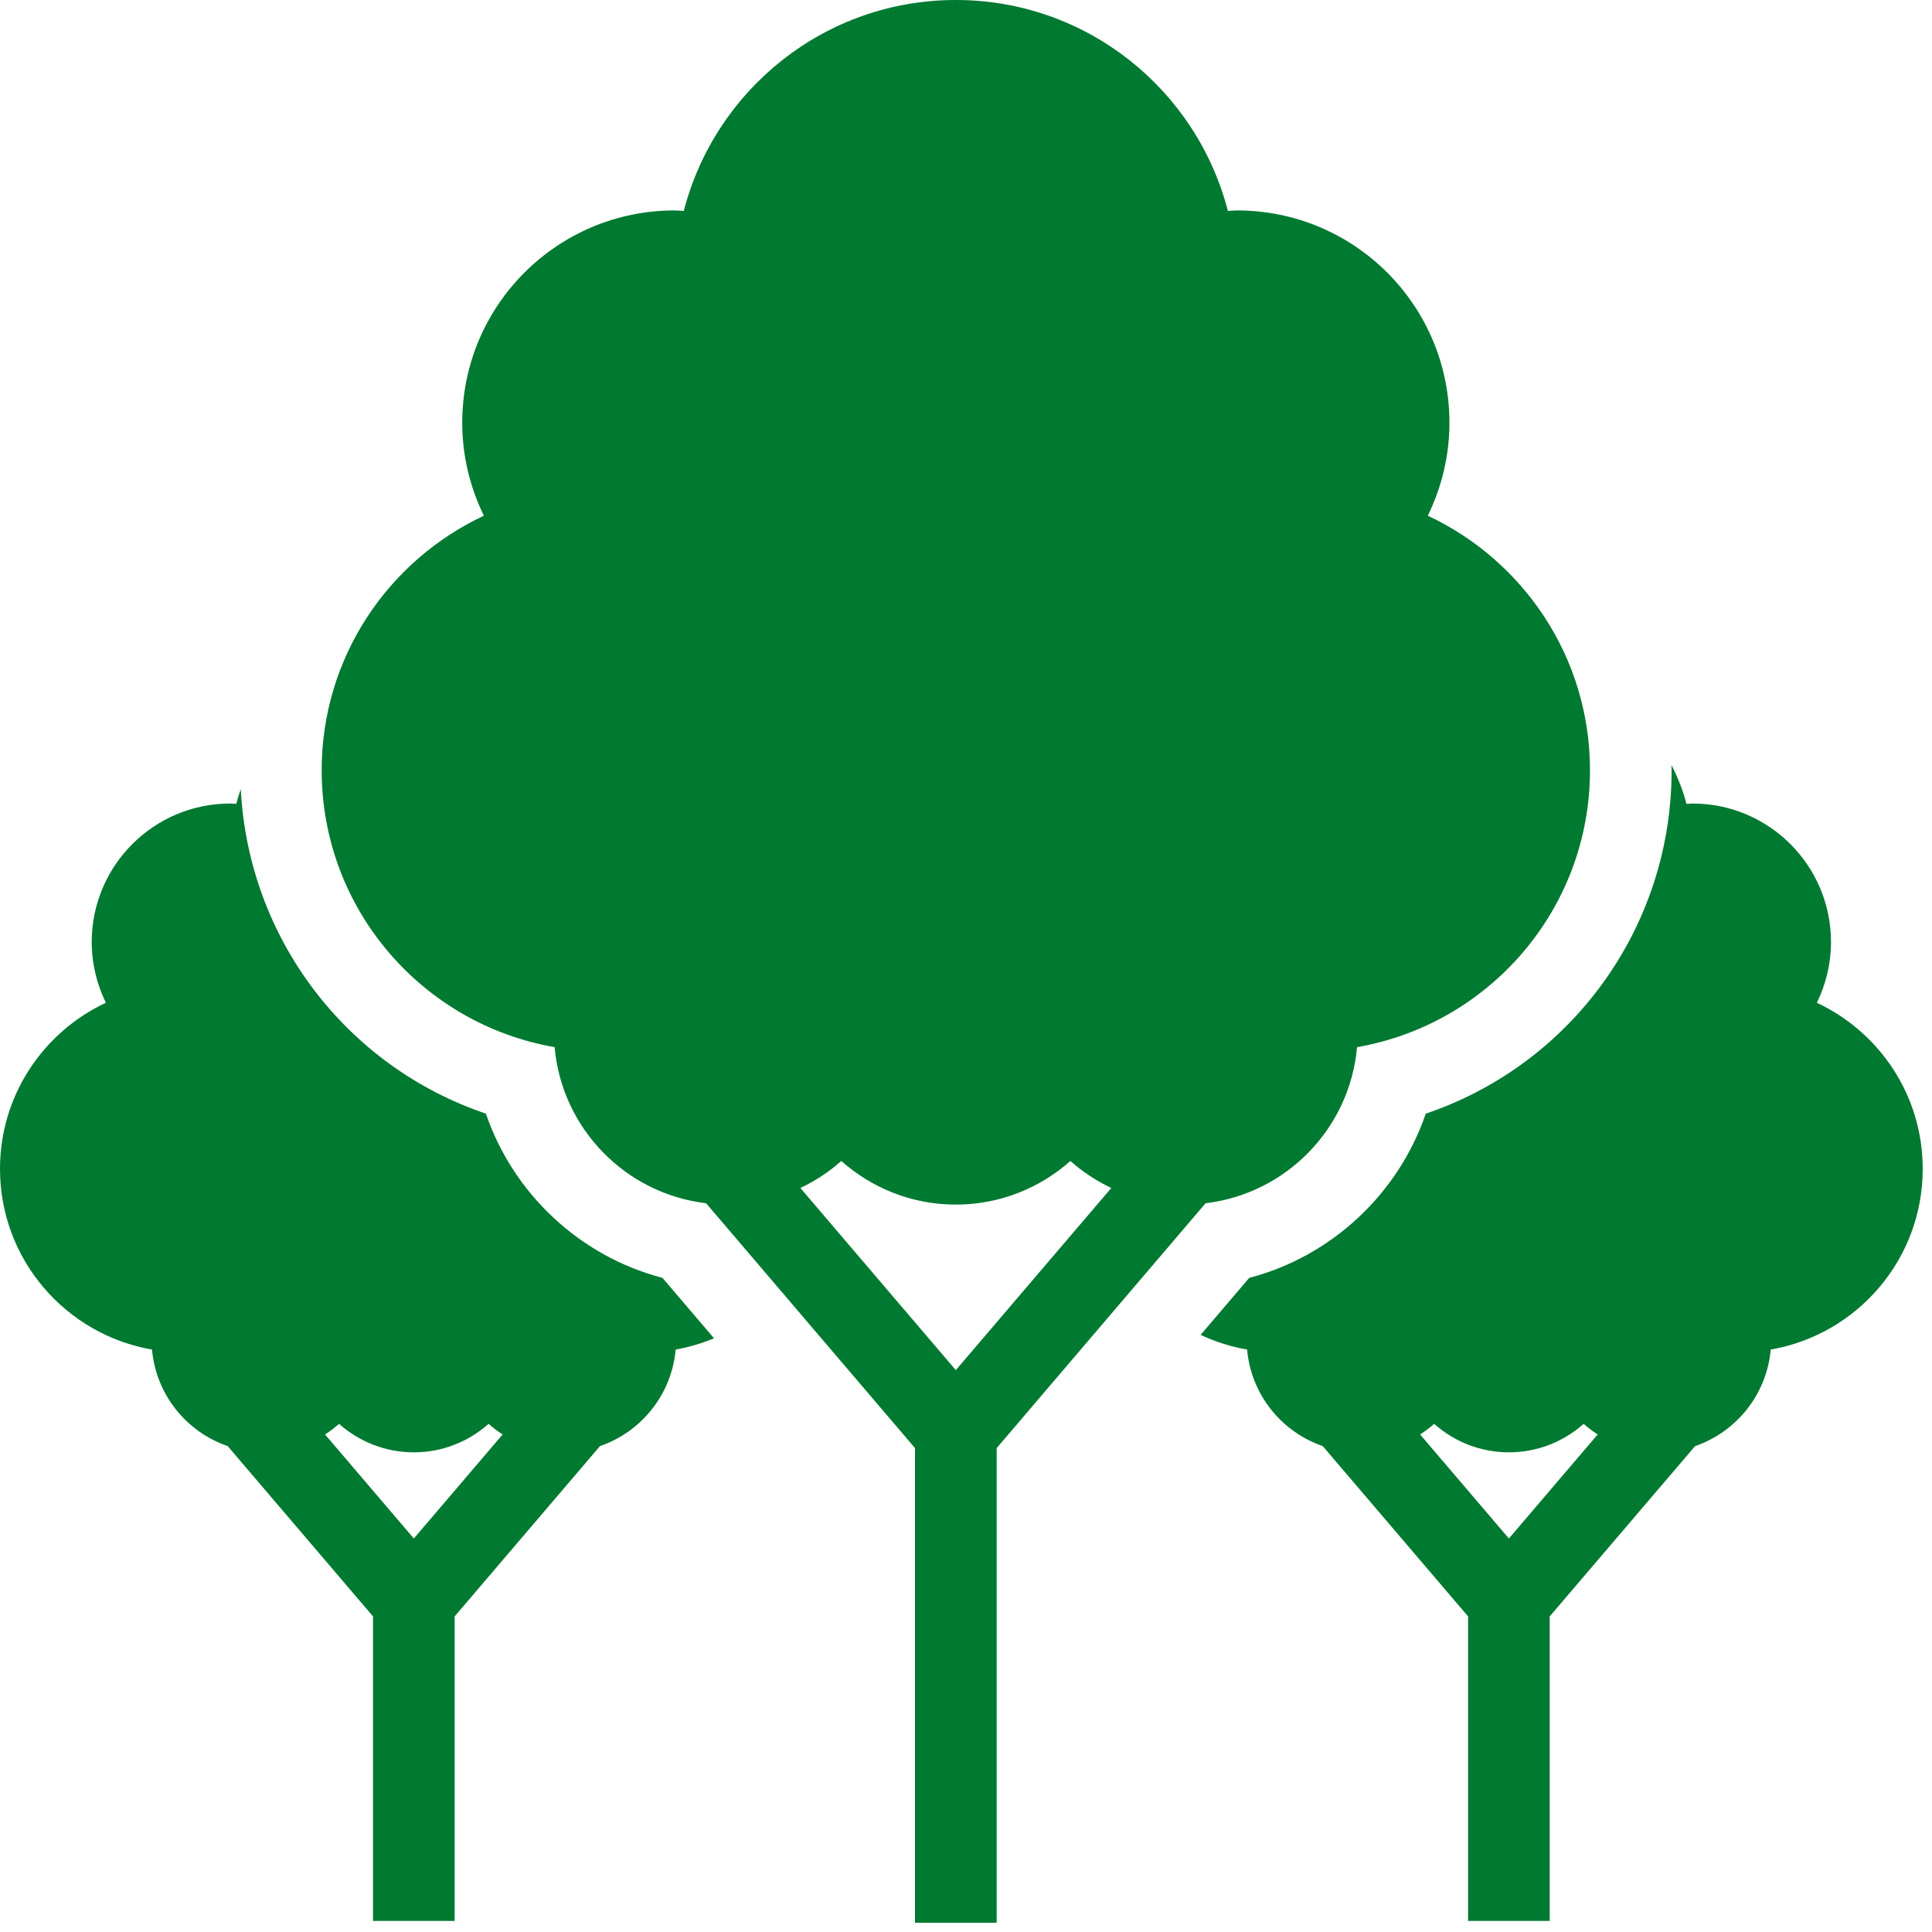
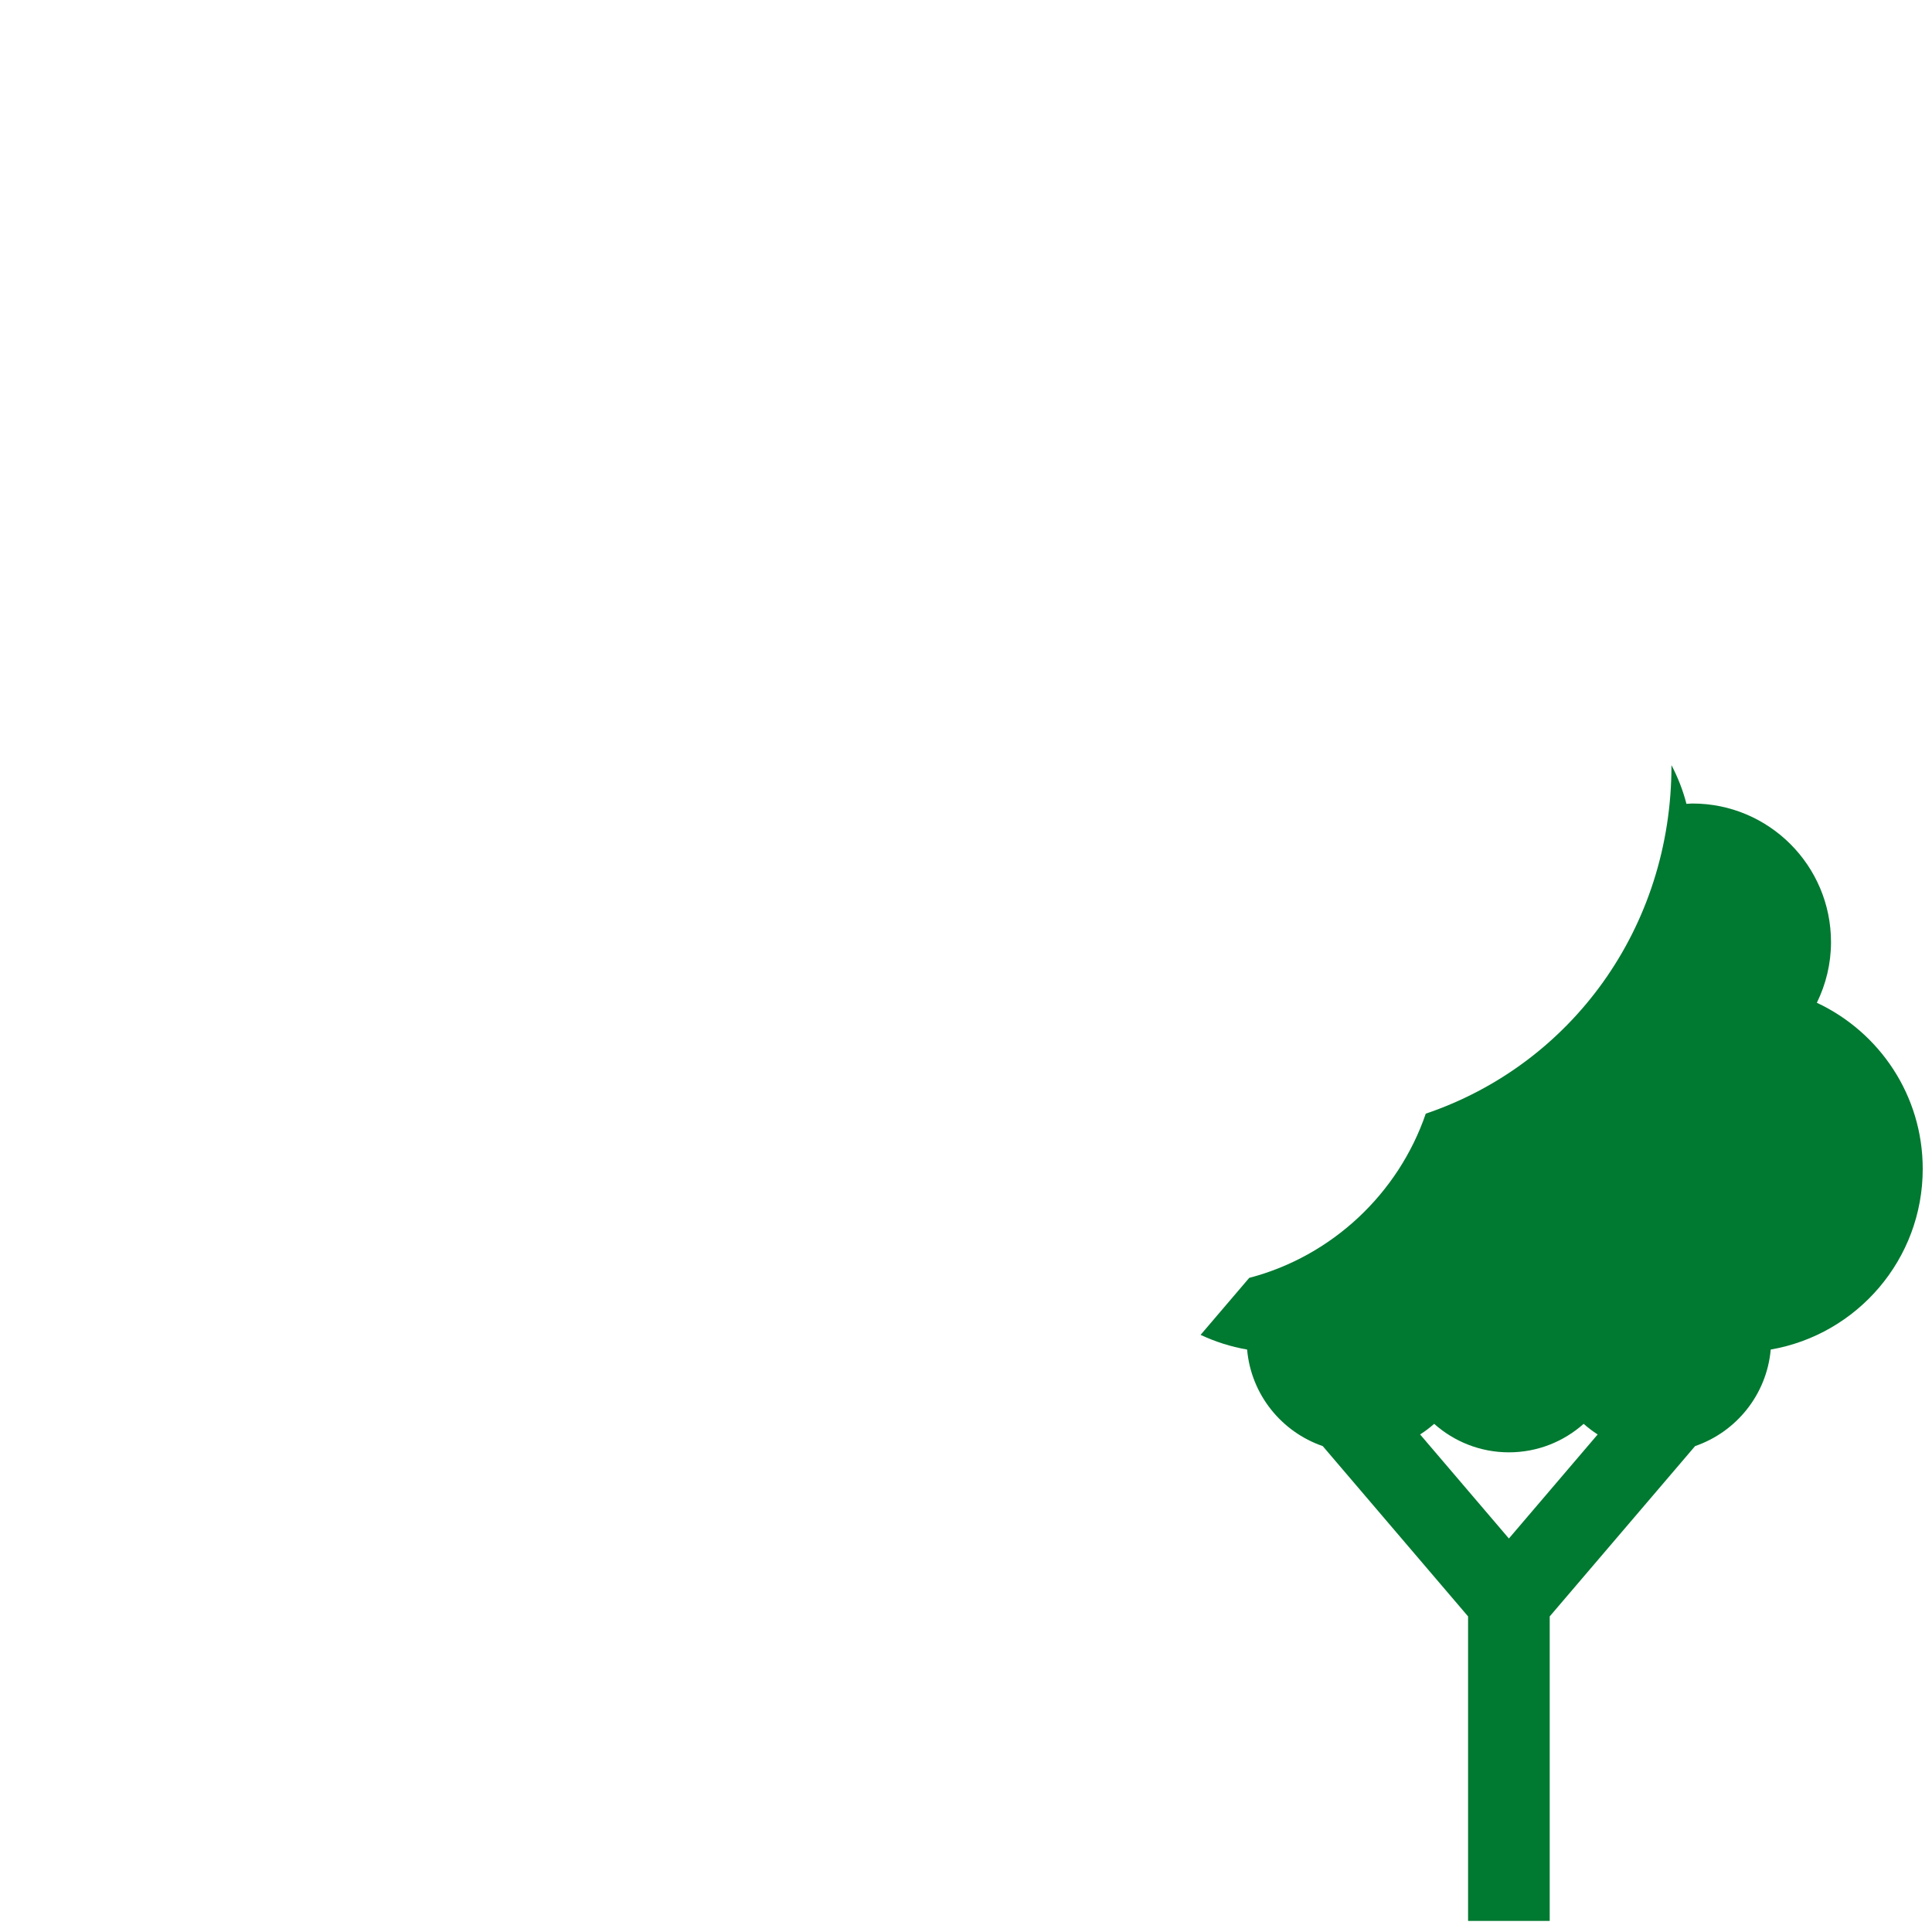
<svg xmlns="http://www.w3.org/2000/svg" width="40px" height="40px" viewBox="0 0 40 40" version="1.1">
  <title>Icon_Trees</title>
  <desc>Created with Sketch.</desc>
  <g id="Page-1" stroke="none" stroke-width="1" fill="none" fill-rule="evenodd">
    <g id="Icon_Trees" fill="#007931">
-       <path d="M31.24,31.853 L29.402,29.699 C29.505,29.633 29.602,29.559 29.693,29.479 C30.105,29.845 30.646,30.069 31.24,30.069 C31.835,30.069 32.376,29.845 32.788,29.479 C32.879,29.56 32.975,29.633 33.078,29.699 L31.24,31.853 Z M37.616,20.761 C37.802,20.381 37.909,19.956 37.909,19.505 C37.909,17.921 36.625,16.636 35.041,16.636 C34.999,16.636 34.958,16.641 34.916,16.643 C34.844,16.361 34.737,16.093 34.606,15.841 C34.606,15.877 34.609,15.912 34.609,15.947 C34.609,19.211 32.527,22.039 29.519,23.057 C28.952,24.713 27.576,26.009 25.864,26.457 L24.857,27.637 C25.158,27.778 25.481,27.882 25.82,27.941 C25.902,28.873 26.532,29.646 27.386,29.94 L30.395,33.466 L30.395,38.509 L30.395,39.771 L32.085,39.771 L32.085,38.509 L32.085,33.466 L35.095,29.94 C35.949,29.646 36.578,28.873 36.661,27.941 C38.448,27.631 39.808,26.076 39.808,24.2 C39.808,22.677 38.91,21.367 37.616,20.761 L37.616,20.761 Z" id="Fill-1" />
-       <path d="M8.568,31.853 L6.73,29.699 C6.833,29.633 6.929,29.559 7.02,29.479 C7.432,29.845 7.974,30.069 8.568,30.069 C9.162,30.069 9.703,29.845 10.116,29.479 C10.207,29.56 10.303,29.633 10.406,29.699 L8.568,31.853 Z M10.06,23.057 C7.172,22.08 5.144,19.434 4.985,16.336 C4.95,16.437 4.919,16.539 4.892,16.643 C4.85,16.641 4.809,16.636 4.767,16.636 C3.183,16.636 1.899,17.921 1.899,19.505 C1.899,19.956 2.006,20.381 2.192,20.761 C0.898,21.367 5.63380282e-05,22.677 5.63380282e-05,24.2 C5.63380282e-05,26.076 1.36,27.631 3.147,27.941 C3.23,28.873 3.859,29.646 4.714,29.94 L7.723,33.466 L7.723,38.509 L7.723,39.771 L9.413,39.771 L9.413,38.509 L9.413,33.466 L12.422,29.94 C13.276,29.646 13.906,28.873 13.989,27.941 C14.265,27.893 14.53,27.812 14.783,27.708 L13.716,26.457 C12.002,26.009 10.627,24.713 10.06,23.057 L10.06,23.057 Z" id="Fill-3" />
-       <path d="M19.789,28.367 L16.571,24.596 C16.88,24.45 17.165,24.261 17.418,24.037 C18.05,24.597 18.878,24.94 19.789,24.94 C20.7,24.94 21.529,24.597 22.161,24.037 C22.414,24.261 22.699,24.45 23.008,24.596 L19.789,28.367 Z M28.096,21.68 C30.835,21.204 32.919,18.822 32.919,15.947 C32.919,13.613 31.543,11.606 29.561,10.677 C29.845,10.095 30.009,9.443 30.009,8.752 C30.009,6.325 28.041,4.357 25.614,4.357 C25.549,4.357 25.486,4.364 25.422,4.367 C24.774,1.857 22.502,0 19.789,0 C17.077,0 14.805,1.857 14.157,4.367 C14.093,4.364 14.03,4.357 13.965,4.357 C11.538,4.357 9.57,6.325 9.57,8.752 C9.57,9.443 9.734,10.095 10.018,10.677 C8.036,11.606 6.66,13.613 6.66,15.947 C6.66,18.822 8.744,21.204 11.483,21.68 C11.632,23.365 12.948,24.713 14.619,24.912 L18.944,29.981 L18.944,37.874 L18.944,39.808 L20.635,39.808 L20.635,37.874 L20.635,29.981 L24.96,24.912 C26.631,24.713 27.947,23.365 28.096,21.68 L28.096,21.68 Z" id="Fill-5" />
+       <path d="M31.24,31.853 L29.402,29.699 C29.505,29.633 29.602,29.559 29.693,29.479 C30.105,29.845 30.646,30.069 31.24,30.069 C31.835,30.069 32.376,29.845 32.788,29.479 C32.879,29.56 32.975,29.633 33.078,29.699 L31.24,31.853 Z M37.616,20.761 C37.802,20.381 37.909,19.956 37.909,19.505 C37.909,17.921 36.625,16.636 35.041,16.636 C34.999,16.636 34.958,16.641 34.916,16.643 C34.844,16.361 34.737,16.093 34.606,15.841 C34.609,19.211 32.527,22.039 29.519,23.057 C28.952,24.713 27.576,26.009 25.864,26.457 L24.857,27.637 C25.158,27.778 25.481,27.882 25.82,27.941 C25.902,28.873 26.532,29.646 27.386,29.94 L30.395,33.466 L30.395,38.509 L30.395,39.771 L32.085,39.771 L32.085,38.509 L32.085,33.466 L35.095,29.94 C35.949,29.646 36.578,28.873 36.661,27.941 C38.448,27.631 39.808,26.076 39.808,24.2 C39.808,22.677 38.91,21.367 37.616,20.761 L37.616,20.761 Z" id="Fill-1" />
    </g>
  </g>
</svg>